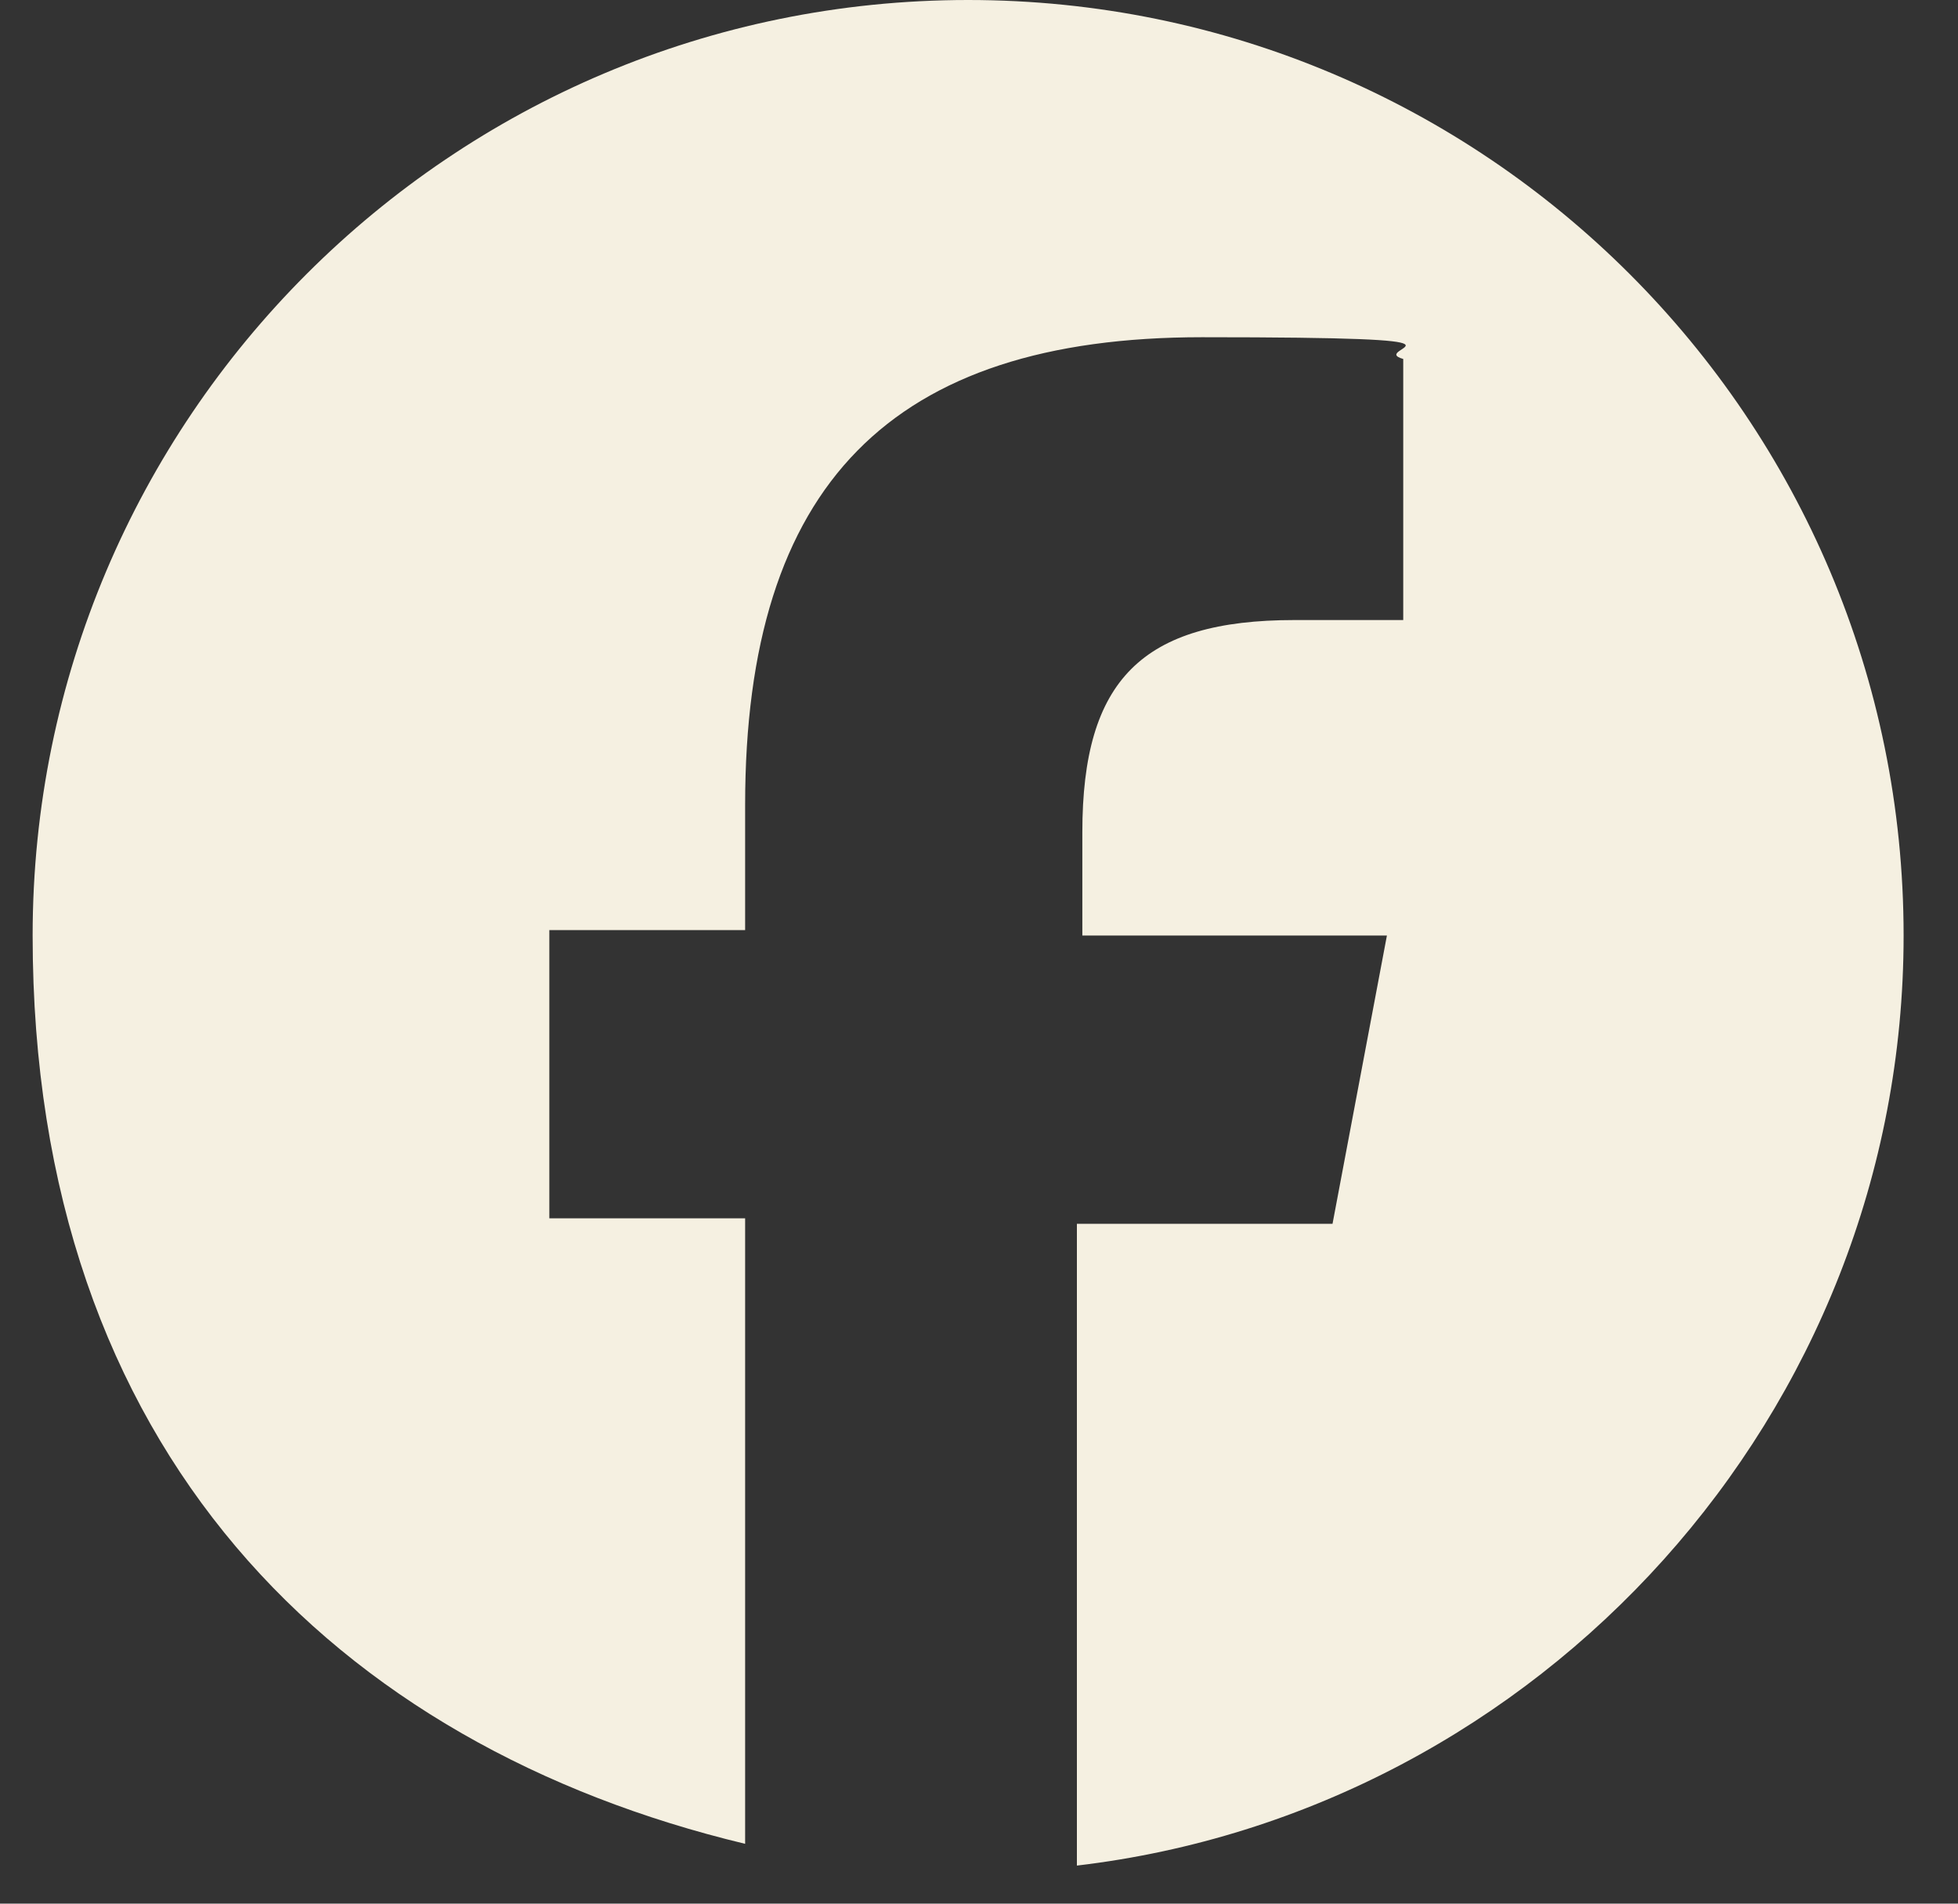
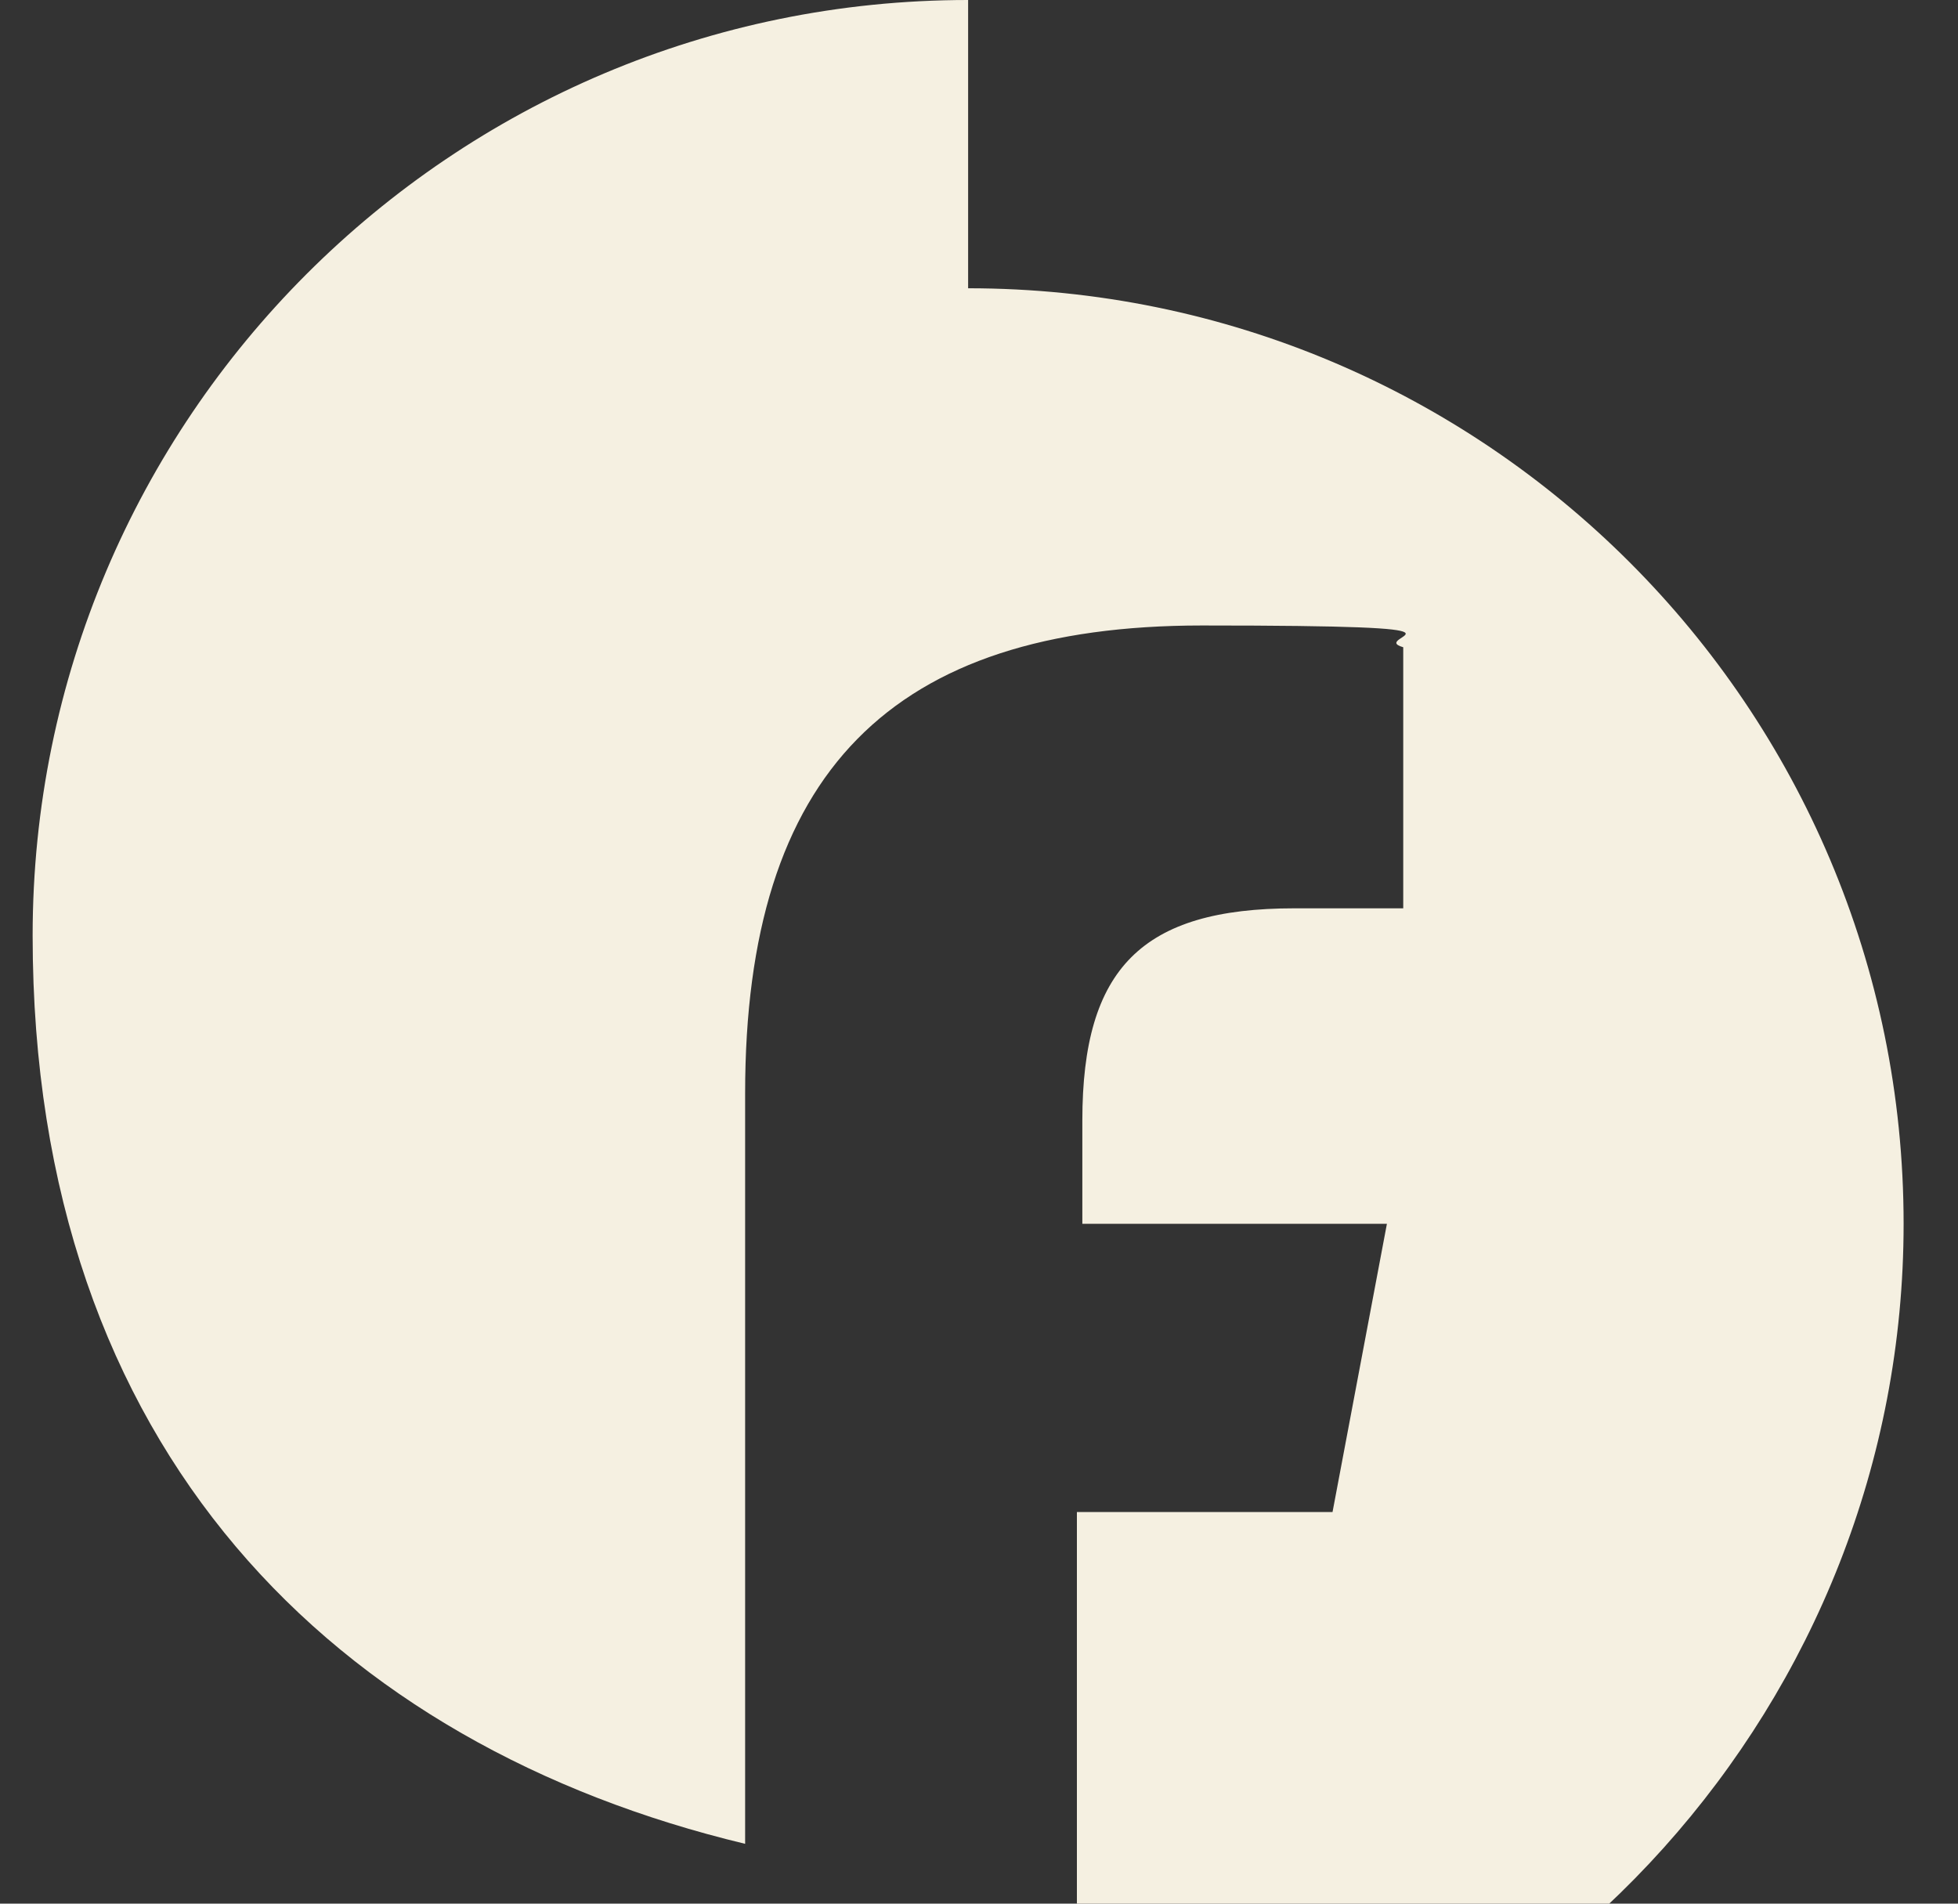
<svg xmlns="http://www.w3.org/2000/svg" id="Layer_1" version="1.1" viewBox="0 0 36 35">
  <rect x="0" y="0" width="36" height="35" fill="#333333" stroke="none" />
  <defs>
    <style>
      .st0 {
        fill: #f5f0e1;
      }
    </style>
  </defs>
-   <path class="st0" d="M17.8,0C8.3,0,.6,7.7.6,17.2s5.6,14.9,13.1,16.7v-11.5h-3.6v-5.3h3.6v-2.3c0-5.9,2.7-8.6,8.4-8.6s3,.2,3.7.4v4.8c-.4,0-1.1,0-2,0-2.8,0-3.9,1.1-3.9,3.9v1.9h5.6l-1,5.3h-4.7v11.8c8.5-1,15.2-8.3,15.2-17.1,0-9.5-7.7-17.2-17.2-17.2Z" />
+   <path class="st0" d="M17.8,0C8.3,0,.6,7.7.6,17.2s5.6,14.9,13.1,16.7v-11.5h-3.6h3.6v-2.3c0-5.9,2.7-8.6,8.4-8.6s3,.2,3.7.4v4.8c-.4,0-1.1,0-2,0-2.8,0-3.9,1.1-3.9,3.9v1.9h5.6l-1,5.3h-4.7v11.8c8.5-1,15.2-8.3,15.2-17.1,0-9.5-7.7-17.2-17.2-17.2Z" />
</svg>